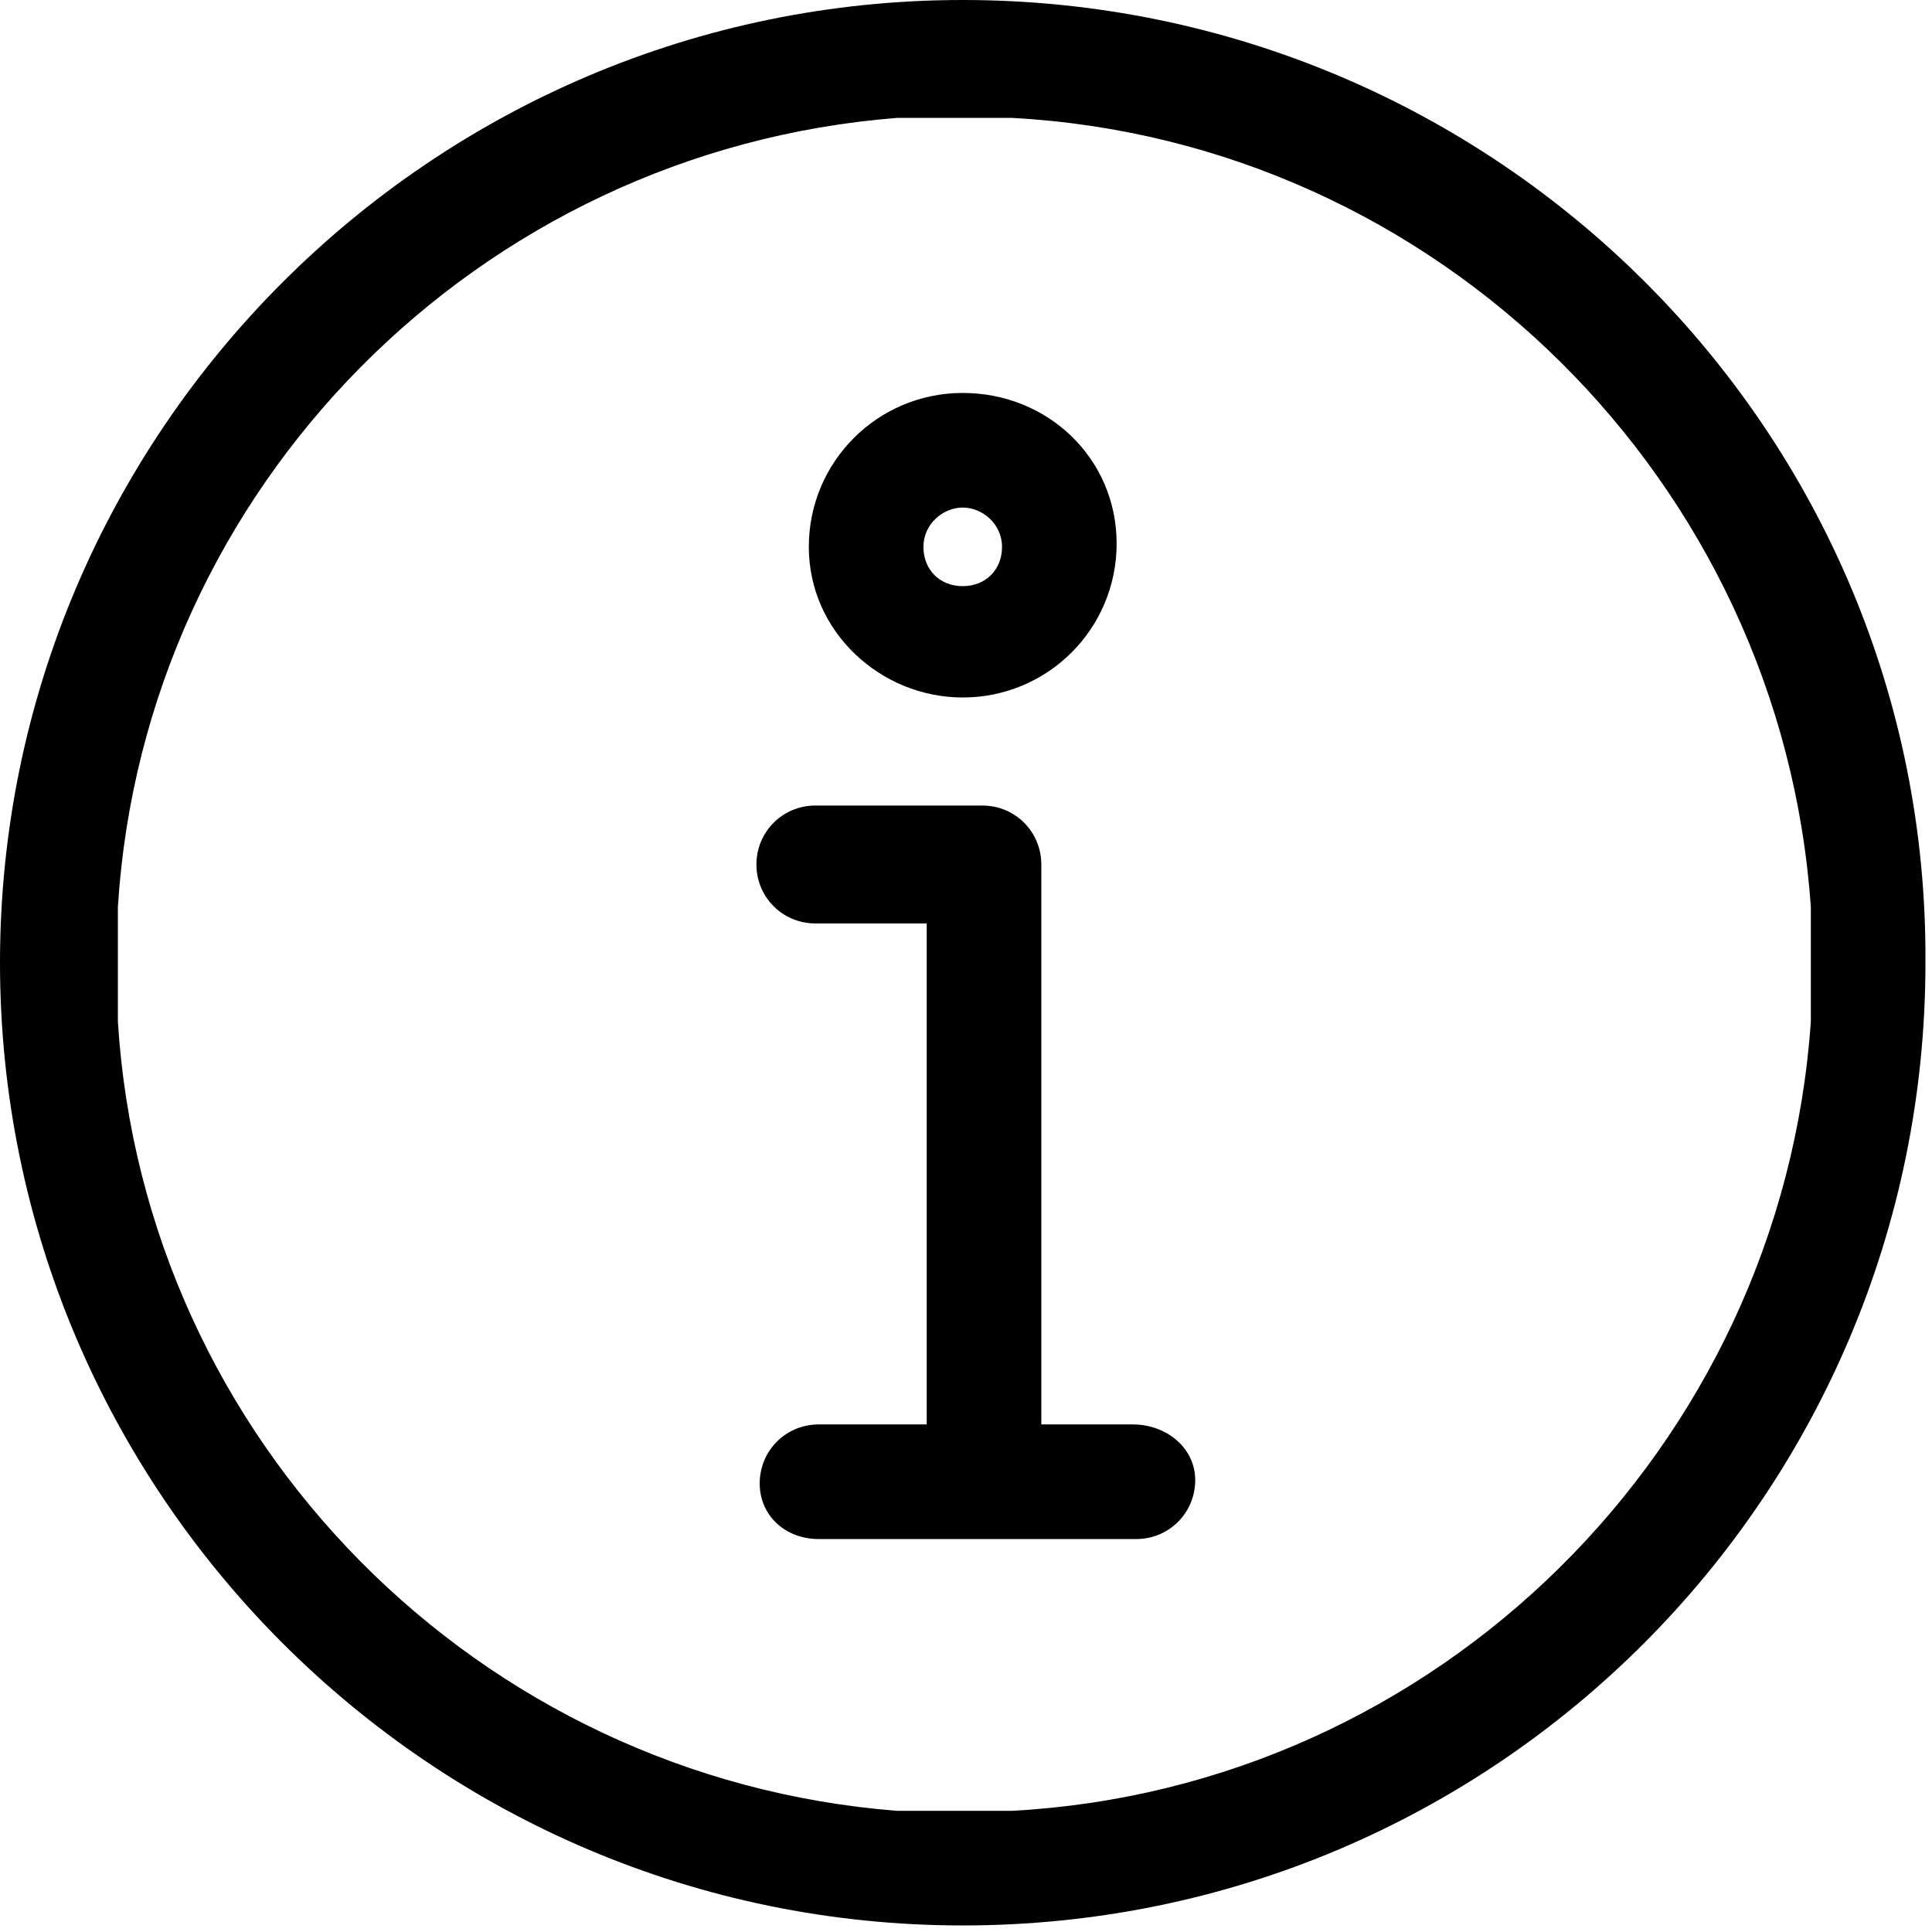
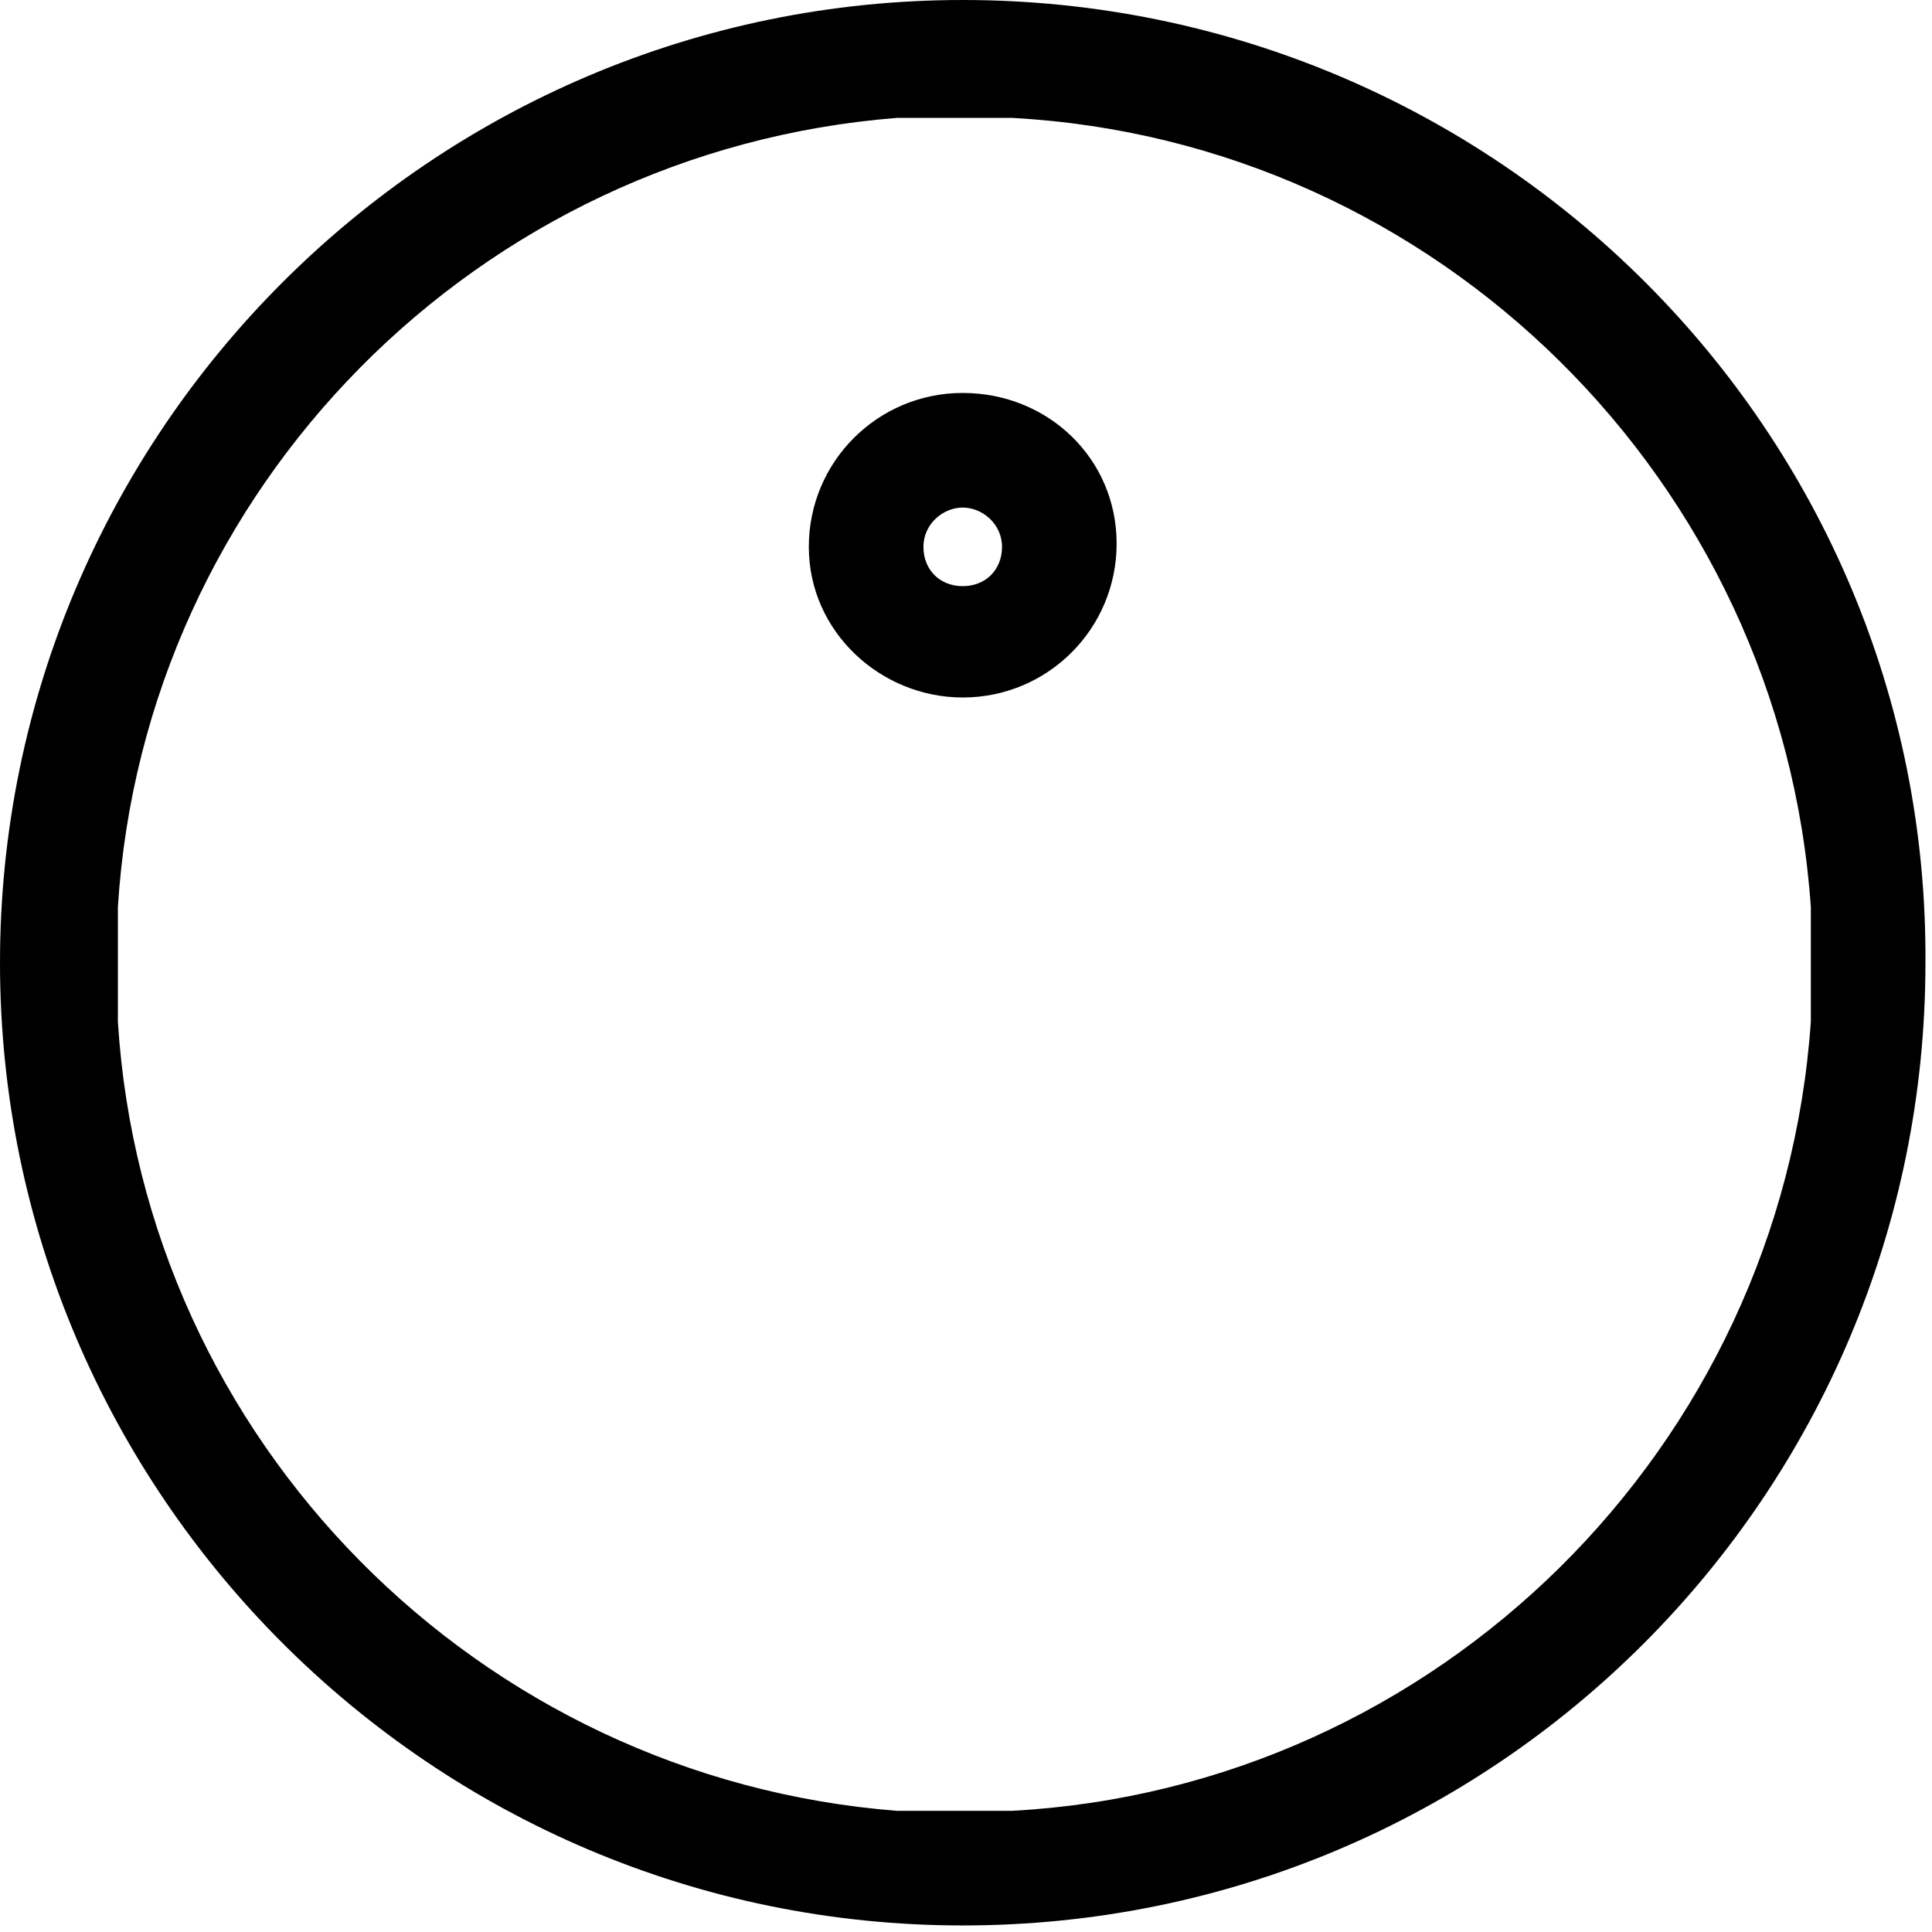
<svg xmlns="http://www.w3.org/2000/svg" viewBox="0 0 59 59" aria-hidden="true">
  <path d="M30.9 55.3h-3.5c-12.8-1-23-11.3-23.8-24.1v-3.5c.8-12.8 11-23.1 23.8-24.1h3.5c13 .7 23.5 11.1 24.4 24.1v3.5c-.9 13-11.4 23.4-24.4 24.1zM29.4 0C13.2 0 0 13.2 0 29.4s13.2 29.4 29.4 29.4c16.3 0 29.4-13.2 29.4-29.4C58.9 13.2 45.7 0 29.4 0z" />
-   <path d="M34.6 43.5h-2.8V26.4c0-1-.8-1.8-1.8-1.8h-5.1c-1 0-1.8.8-1.8 1.8s.8 1.8 1.8 1.8h3.4v15.3H25c-1 0-1.8.8-1.8 1.8S24 47 25 47h9.7c1 0 1.8-.8 1.8-1.8s-.9-1.7-1.9-1.7z" />
  <path d="M29.4 15.5c.6 0 1.2.5 1.2 1.2s-.5 1.2-1.2 1.2-1.2-.5-1.2-1.2.6-1.2 1.2-1.2zm0 5.8c2.6 0 4.7-2.1 4.7-4.7S32 12 29.4 12s-4.7 2.1-4.7 4.7 2.2 4.6 4.7 4.6z" />
</svg>